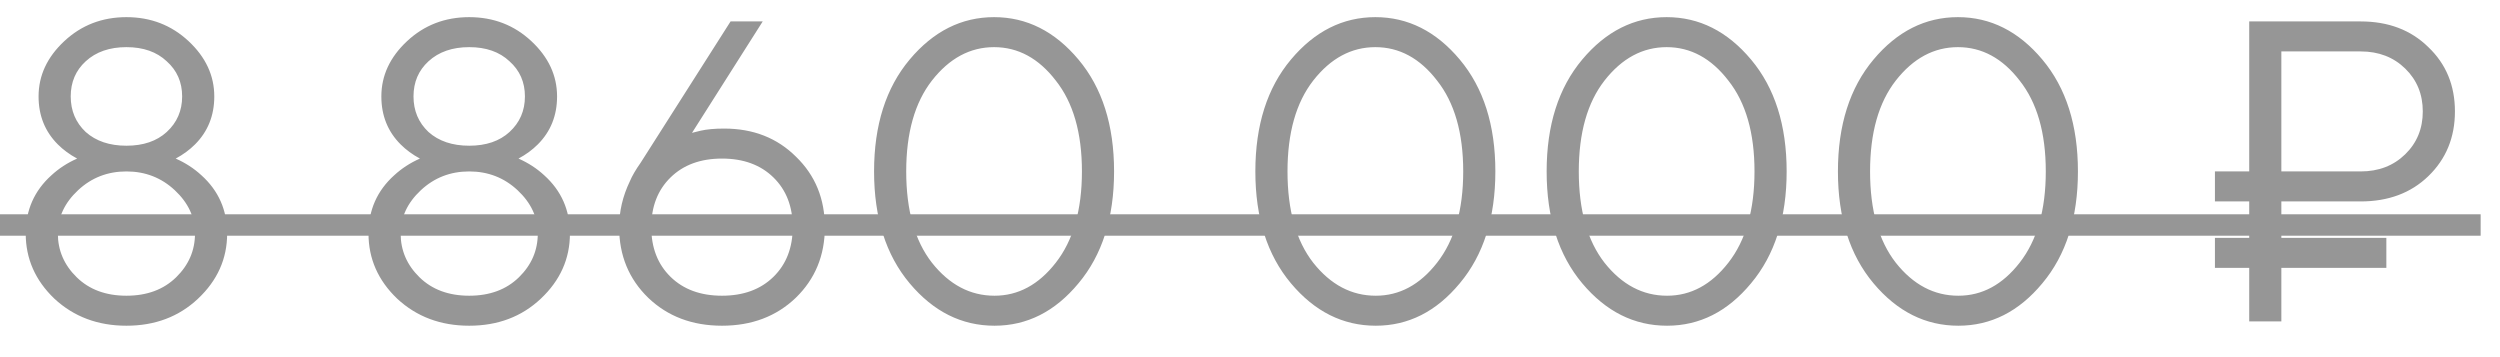
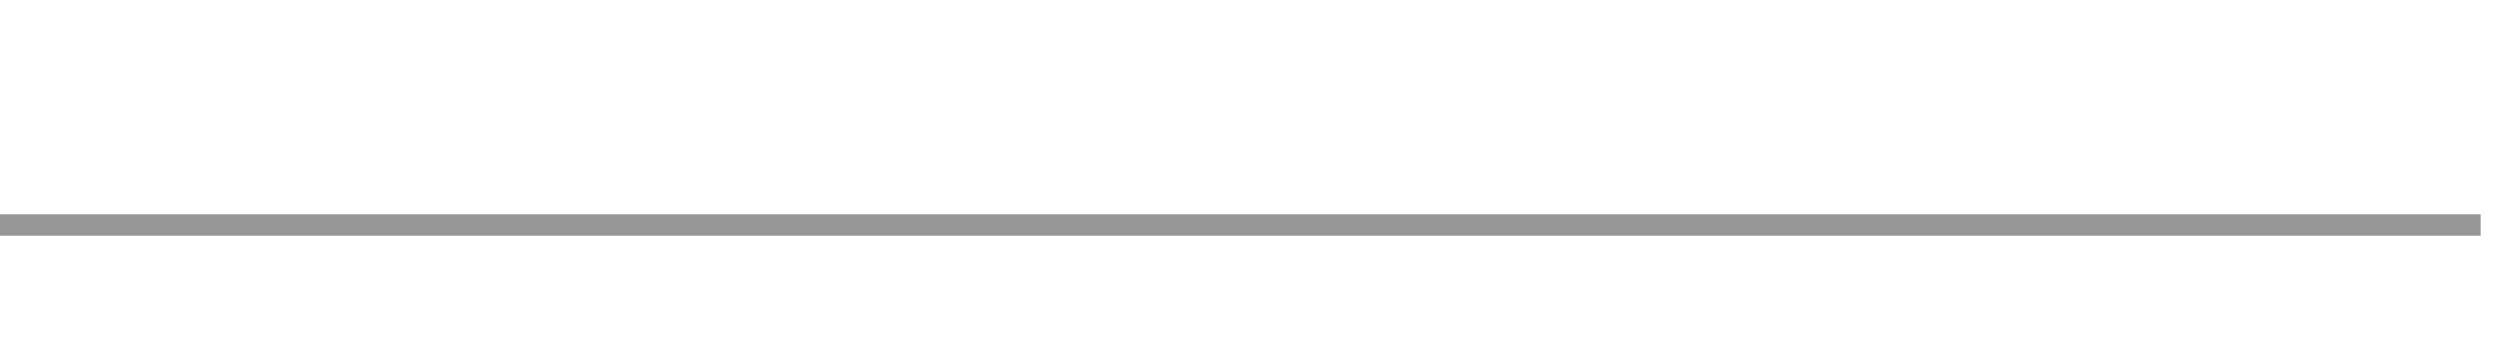
<svg xmlns="http://www.w3.org/2000/svg" width="70" height="10" viewBox="0 0 70 10" fill="none">
-   <path d="M0.72 6.54C0.72 5.884 0.96 5.34 1.44 4.908C1.648 4.716 1.888 4.56 2.16 4.44C1.952 4.328 1.772 4.196 1.62 4.044C1.26 3.684 1.08 3.236 1.08 2.7C1.08 2.116 1.32 1.6 1.8 1.152C2.28 0.704 2.86 0.48 3.54 0.48C4.22 0.48 4.8 0.704 5.28 1.152C5.76 1.6 6 2.116 6 2.7C6 3.236 5.82 3.684 5.46 4.044C5.308 4.196 5.128 4.328 4.92 4.44C5.192 4.56 5.432 4.716 5.64 4.908C6.12 5.34 6.36 5.884 6.36 6.54C6.36 7.244 6.088 7.852 5.544 8.364C5.008 8.868 4.34 9.12 3.54 9.12C2.74 9.12 2.068 8.868 1.524 8.364C0.988 7.852 0.72 7.244 0.72 6.54ZM2.4 1.716C2.12 1.972 1.98 2.3 1.98 2.7C1.98 3.1 2.12 3.432 2.4 3.696C2.688 3.952 3.068 4.08 3.54 4.08C4.012 4.08 4.388 3.952 4.668 3.696C4.956 3.432 5.1 3.1 5.1 2.7C5.1 2.3 4.956 1.972 4.668 1.716C4.388 1.452 4.012 1.32 3.54 1.32C3.068 1.32 2.688 1.452 2.4 1.716ZM1.62 6.54C1.62 7.012 1.796 7.42 2.148 7.764C2.5 8.108 2.964 8.28 3.54 8.28C4.116 8.28 4.58 8.108 4.932 7.764C5.284 7.42 5.46 7.012 5.46 6.54C5.46 6.084 5.272 5.68 4.896 5.328C4.52 4.976 4.068 4.8 3.54 4.8C3.012 4.8 2.56 4.976 2.184 5.328C1.808 5.68 1.62 6.084 1.62 6.54ZM10.318 6.54C10.318 5.884 10.558 5.34 11.038 4.908C11.246 4.716 11.486 4.56 11.758 4.44C11.55 4.328 11.37 4.196 11.218 4.044C10.858 3.684 10.678 3.236 10.678 2.7C10.678 2.116 10.918 1.6 11.398 1.152C11.878 0.704 12.458 0.48 13.138 0.48C13.818 0.48 14.398 0.704 14.878 1.152C15.358 1.6 15.598 2.116 15.598 2.7C15.598 3.236 15.418 3.684 15.058 4.044C14.906 4.196 14.726 4.328 14.518 4.44C14.79 4.56 15.03 4.716 15.238 4.908C15.718 5.34 15.958 5.884 15.958 6.54C15.958 7.244 15.686 7.852 15.142 8.364C14.606 8.868 13.938 9.12 13.138 9.12C12.338 9.12 11.666 8.868 11.122 8.364C10.586 7.852 10.318 7.244 10.318 6.54ZM11.998 1.716C11.718 1.972 11.578 2.3 11.578 2.7C11.578 3.1 11.718 3.432 11.998 3.696C12.286 3.952 12.666 4.08 13.138 4.08C13.61 4.08 13.986 3.952 14.266 3.696C14.554 3.432 14.698 3.1 14.698 2.7C14.698 2.3 14.554 1.972 14.266 1.716C13.986 1.452 13.61 1.32 13.138 1.32C12.666 1.32 12.286 1.452 11.998 1.716ZM11.218 6.54C11.218 7.012 11.394 7.42 11.746 7.764C12.098 8.108 12.562 8.28 13.138 8.28C13.714 8.28 14.178 8.108 14.53 7.764C14.882 7.42 15.058 7.012 15.058 6.54C15.058 6.084 14.87 5.68 14.494 5.328C14.118 4.976 13.666 4.8 13.138 4.8C12.61 4.8 12.158 4.976 11.782 5.328C11.406 5.68 11.218 6.084 11.218 6.54ZM17.936 4.56L20.456 0.6H21.356L19.376 3.72L19.616 3.66C19.792 3.62 20.012 3.6 20.276 3.6C21.092 3.6 21.764 3.864 22.292 4.392C22.828 4.912 23.096 5.568 23.096 6.36C23.096 7.152 22.824 7.812 22.28 8.34C21.736 8.86 21.048 9.12 20.216 9.12C19.384 9.12 18.696 8.86 18.152 8.34C17.608 7.812 17.336 7.152 17.336 6.36C17.336 5.92 17.436 5.492 17.636 5.076C17.7 4.924 17.8 4.752 17.936 4.56ZM18.776 4.968C18.416 5.32 18.236 5.784 18.236 6.36C18.236 6.936 18.416 7.4 18.776 7.752C19.136 8.104 19.616 8.28 20.216 8.28C20.816 8.28 21.296 8.104 21.656 7.752C22.016 7.4 22.196 6.936 22.196 6.36C22.196 5.784 22.016 5.32 21.656 4.968C21.296 4.616 20.816 4.44 20.216 4.44C19.616 4.44 19.136 4.616 18.776 4.968ZM27.846 9.12C26.926 9.12 26.134 8.724 25.47 7.932C24.806 7.14 24.474 6.096 24.474 4.8C24.474 3.504 24.806 2.46 25.47 1.668C26.134 0.876 26.922 0.48 27.834 0.48C28.746 0.48 29.534 0.876 30.198 1.668C30.862 2.46 31.194 3.504 31.194 4.8C31.194 6.096 30.862 7.14 30.198 7.932C29.542 8.724 28.758 9.12 27.846 9.12ZM27.846 8.28C28.51 8.28 29.082 7.972 29.562 7.356C30.05 6.732 30.294 5.88 30.294 4.8C30.294 3.72 30.05 2.872 29.562 2.256C29.082 1.632 28.506 1.32 27.834 1.32C27.162 1.32 26.582 1.632 26.094 2.256C25.614 2.872 25.374 3.72 25.374 4.8C25.374 5.888 25.614 6.74 26.094 7.356C26.582 7.972 27.166 8.28 27.846 8.28ZM38.522 9.12C37.602 9.12 36.81 8.724 36.146 7.932C35.482 7.14 35.15 6.096 35.15 4.8C35.15 3.504 35.482 2.46 36.146 1.668C36.81 0.876 37.598 0.48 38.51 0.48C39.422 0.48 40.21 0.876 40.874 1.668C41.538 2.46 41.87 3.504 41.87 4.8C41.87 6.096 41.538 7.14 40.874 7.932C40.218 8.724 39.434 9.12 38.522 9.12ZM38.522 8.28C39.186 8.28 39.758 7.972 40.238 7.356C40.726 6.732 40.97 5.88 40.97 4.8C40.97 3.72 40.726 2.872 40.238 2.256C39.758 1.632 39.182 1.32 38.51 1.32C37.838 1.32 37.258 1.632 36.77 2.256C36.29 2.872 36.05 3.72 36.05 4.8C36.05 5.888 36.29 6.74 36.77 7.356C37.258 7.972 37.842 8.28 38.522 8.28ZM46.678 9.12C45.758 9.12 44.966 8.724 44.302 7.932C43.638 7.14 43.306 6.096 43.306 4.8C43.306 3.504 43.638 2.46 44.302 1.668C44.966 0.876 45.754 0.48 46.666 0.48C47.578 0.48 48.366 0.876 49.03 1.668C49.694 2.46 50.026 3.504 50.026 4.8C50.026 6.096 49.694 7.14 49.03 7.932C48.374 8.724 47.59 9.12 46.678 9.12ZM46.678 8.28C47.342 8.28 47.914 7.972 48.394 7.356C48.882 6.732 49.126 5.88 49.126 4.8C49.126 3.72 48.882 2.872 48.394 2.256C47.914 1.632 47.338 1.32 46.666 1.32C45.994 1.32 45.414 1.632 44.926 2.256C44.446 2.872 44.206 3.72 44.206 4.8C44.206 5.888 44.446 6.74 44.926 7.356C45.414 7.972 45.998 8.28 46.678 8.28ZM54.834 9.12C53.914 9.12 53.122 8.724 52.458 7.932C51.794 7.14 51.462 6.096 51.462 4.8C51.462 3.504 51.794 2.46 52.458 1.668C53.122 0.876 53.91 0.48 54.822 0.48C55.734 0.48 56.522 0.876 57.186 1.668C57.85 2.46 58.182 3.504 58.182 4.8C58.182 6.096 57.85 7.14 57.186 7.932C56.53 8.724 55.746 9.12 54.834 9.12ZM54.834 8.28C55.498 8.28 56.07 7.972 56.55 7.356C57.038 6.732 57.282 5.88 57.282 4.8C57.282 3.72 57.038 2.872 56.55 2.256C56.07 1.632 55.494 1.32 54.822 1.32C54.15 1.32 53.57 1.632 53.082 2.256C52.602 2.872 52.362 3.72 52.362 4.8C52.362 5.888 52.602 6.74 53.082 7.356C53.57 7.972 54.154 8.28 54.834 8.28ZM62.978 9V7.5H62.018V6.66H62.978V5.64H62.018V4.8H62.978V0.6H66.098C66.874 0.6 67.506 0.84 67.994 1.32C68.49 1.792 68.738 2.392 68.738 3.12C68.738 3.848 68.49 4.452 67.994 4.932C67.506 5.404 66.874 5.64 66.098 5.64H63.878V6.66H66.818V7.5H63.878V9H62.978ZM63.878 4.8H66.098C66.602 4.8 67.018 4.64 67.346 4.32C67.674 4 67.838 3.6 67.838 3.12C67.838 2.64 67.674 2.24 67.346 1.92C67.018 1.6 66.602 1.44 66.098 1.44H63.878V4.8Z" fill="#969696" />
  <path d="M0 6H69.458V6.6H0V6Z" fill="#969696" />
</svg>